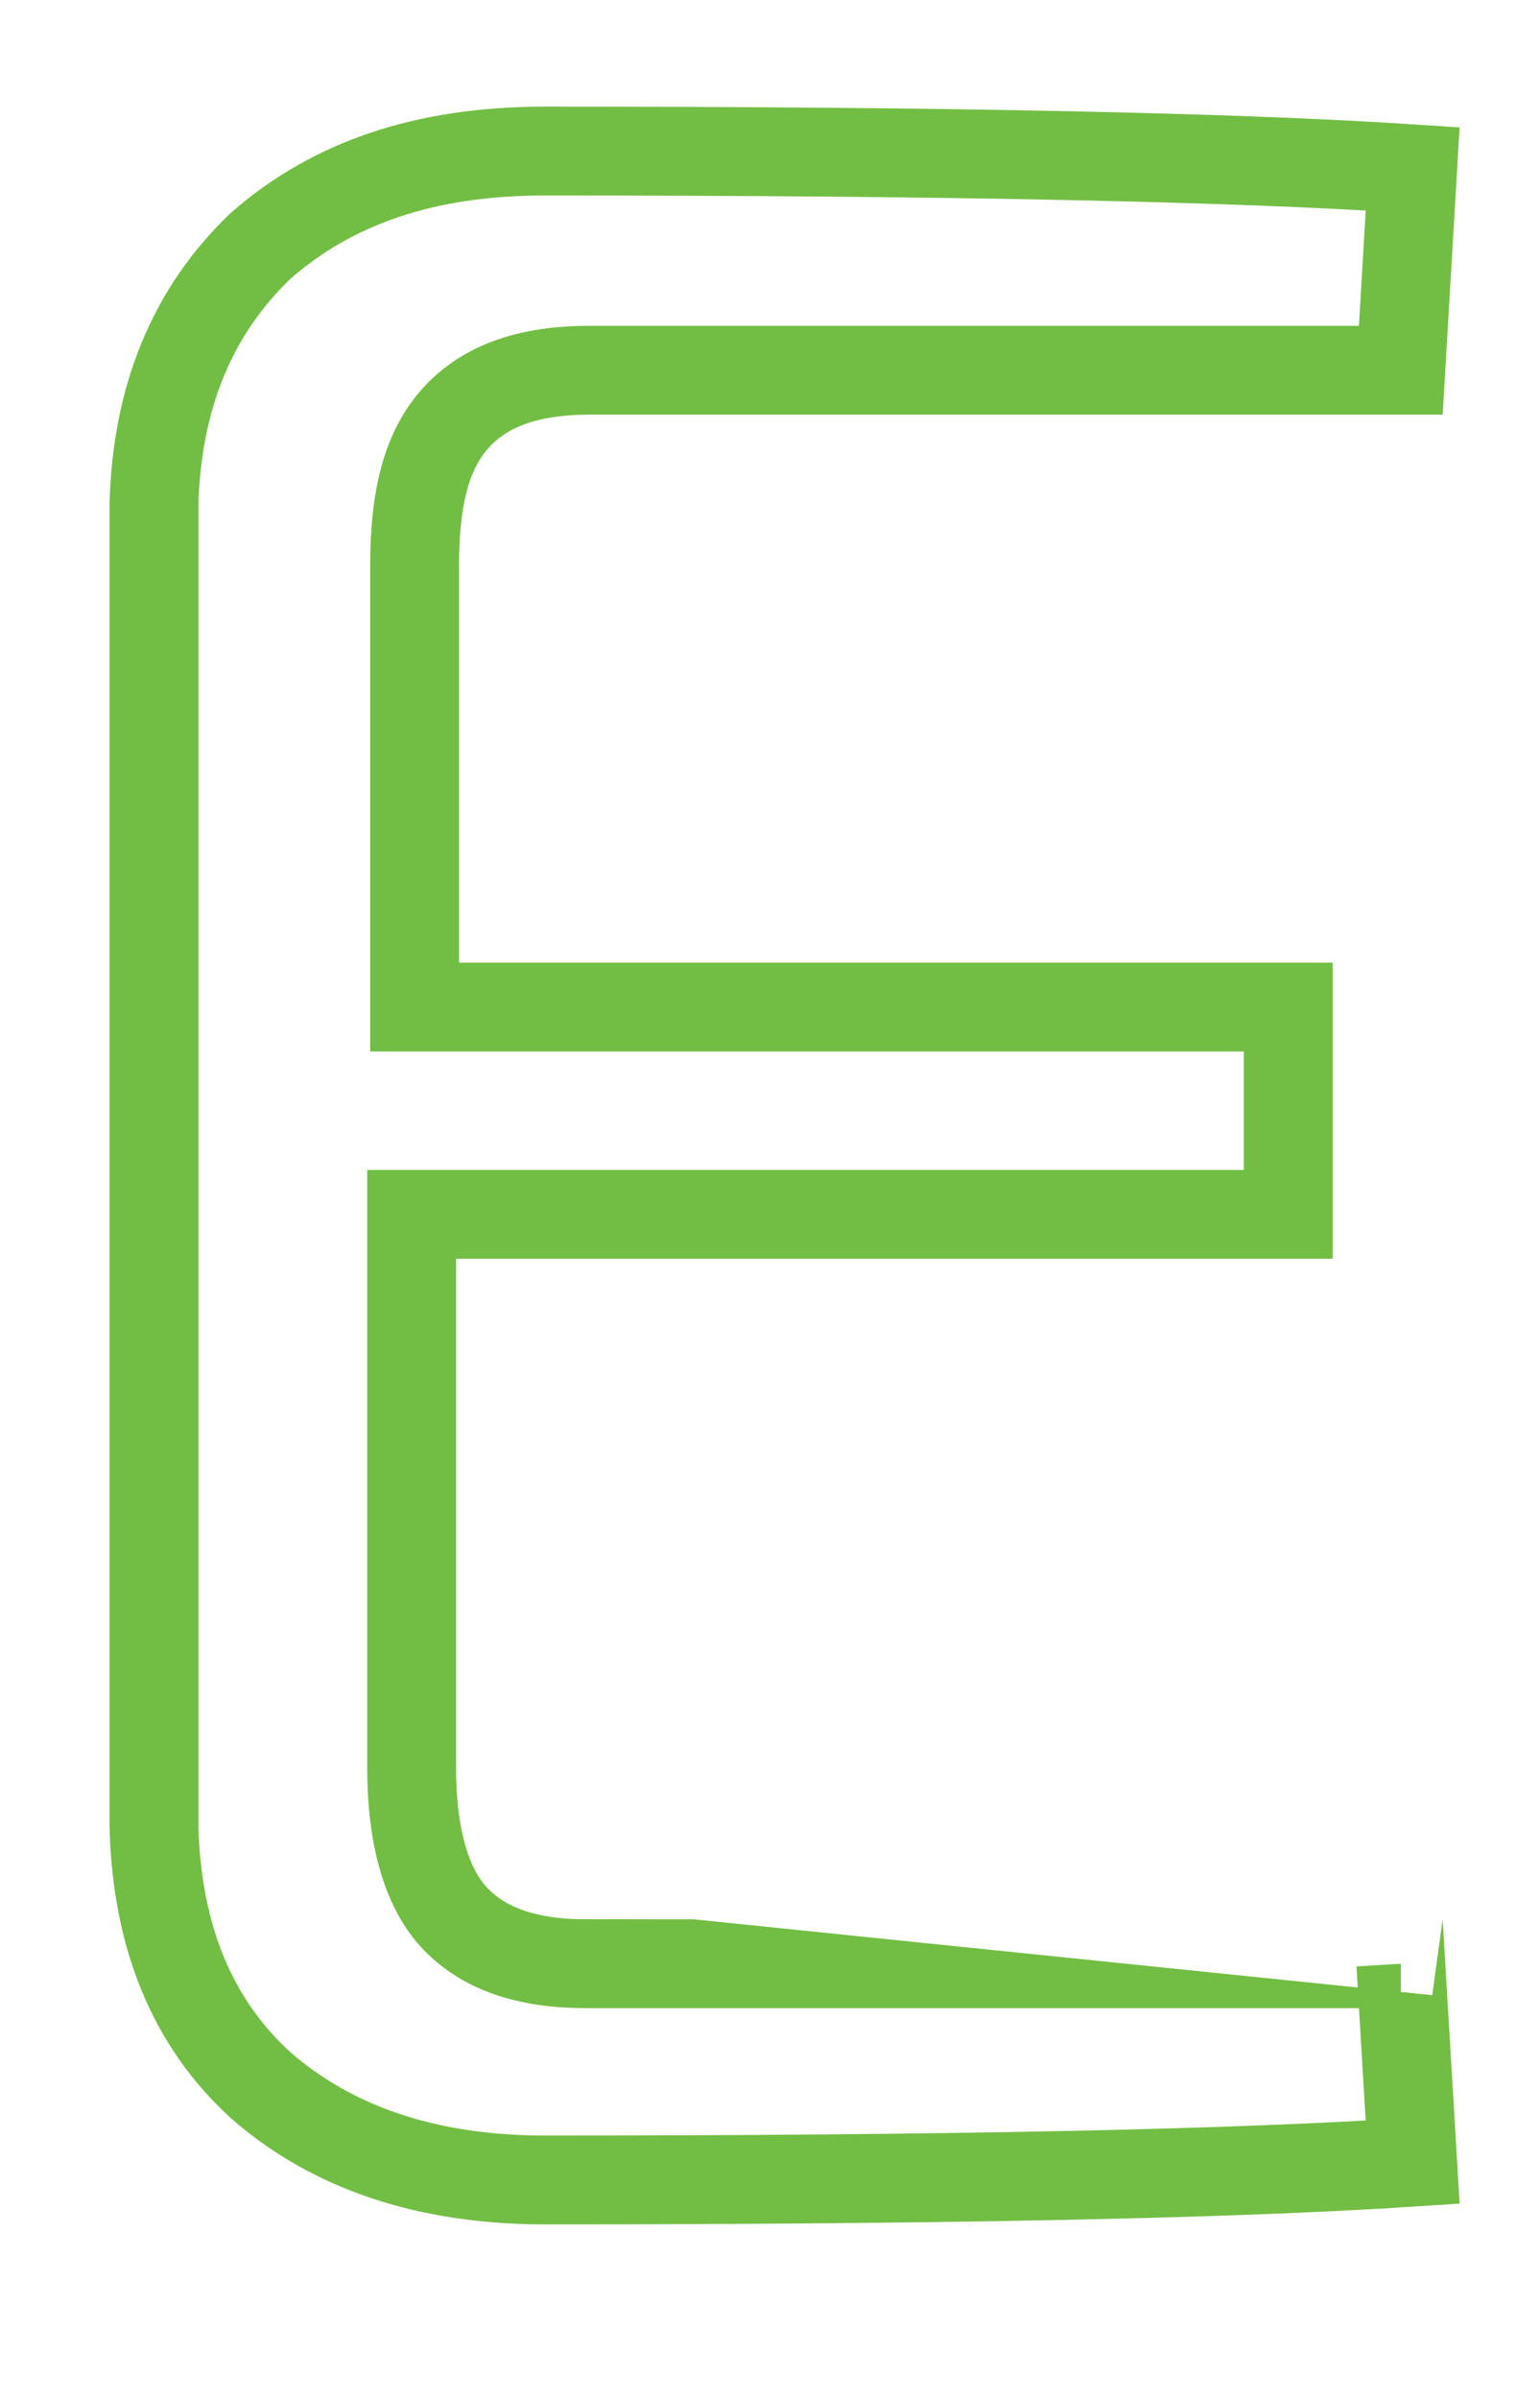
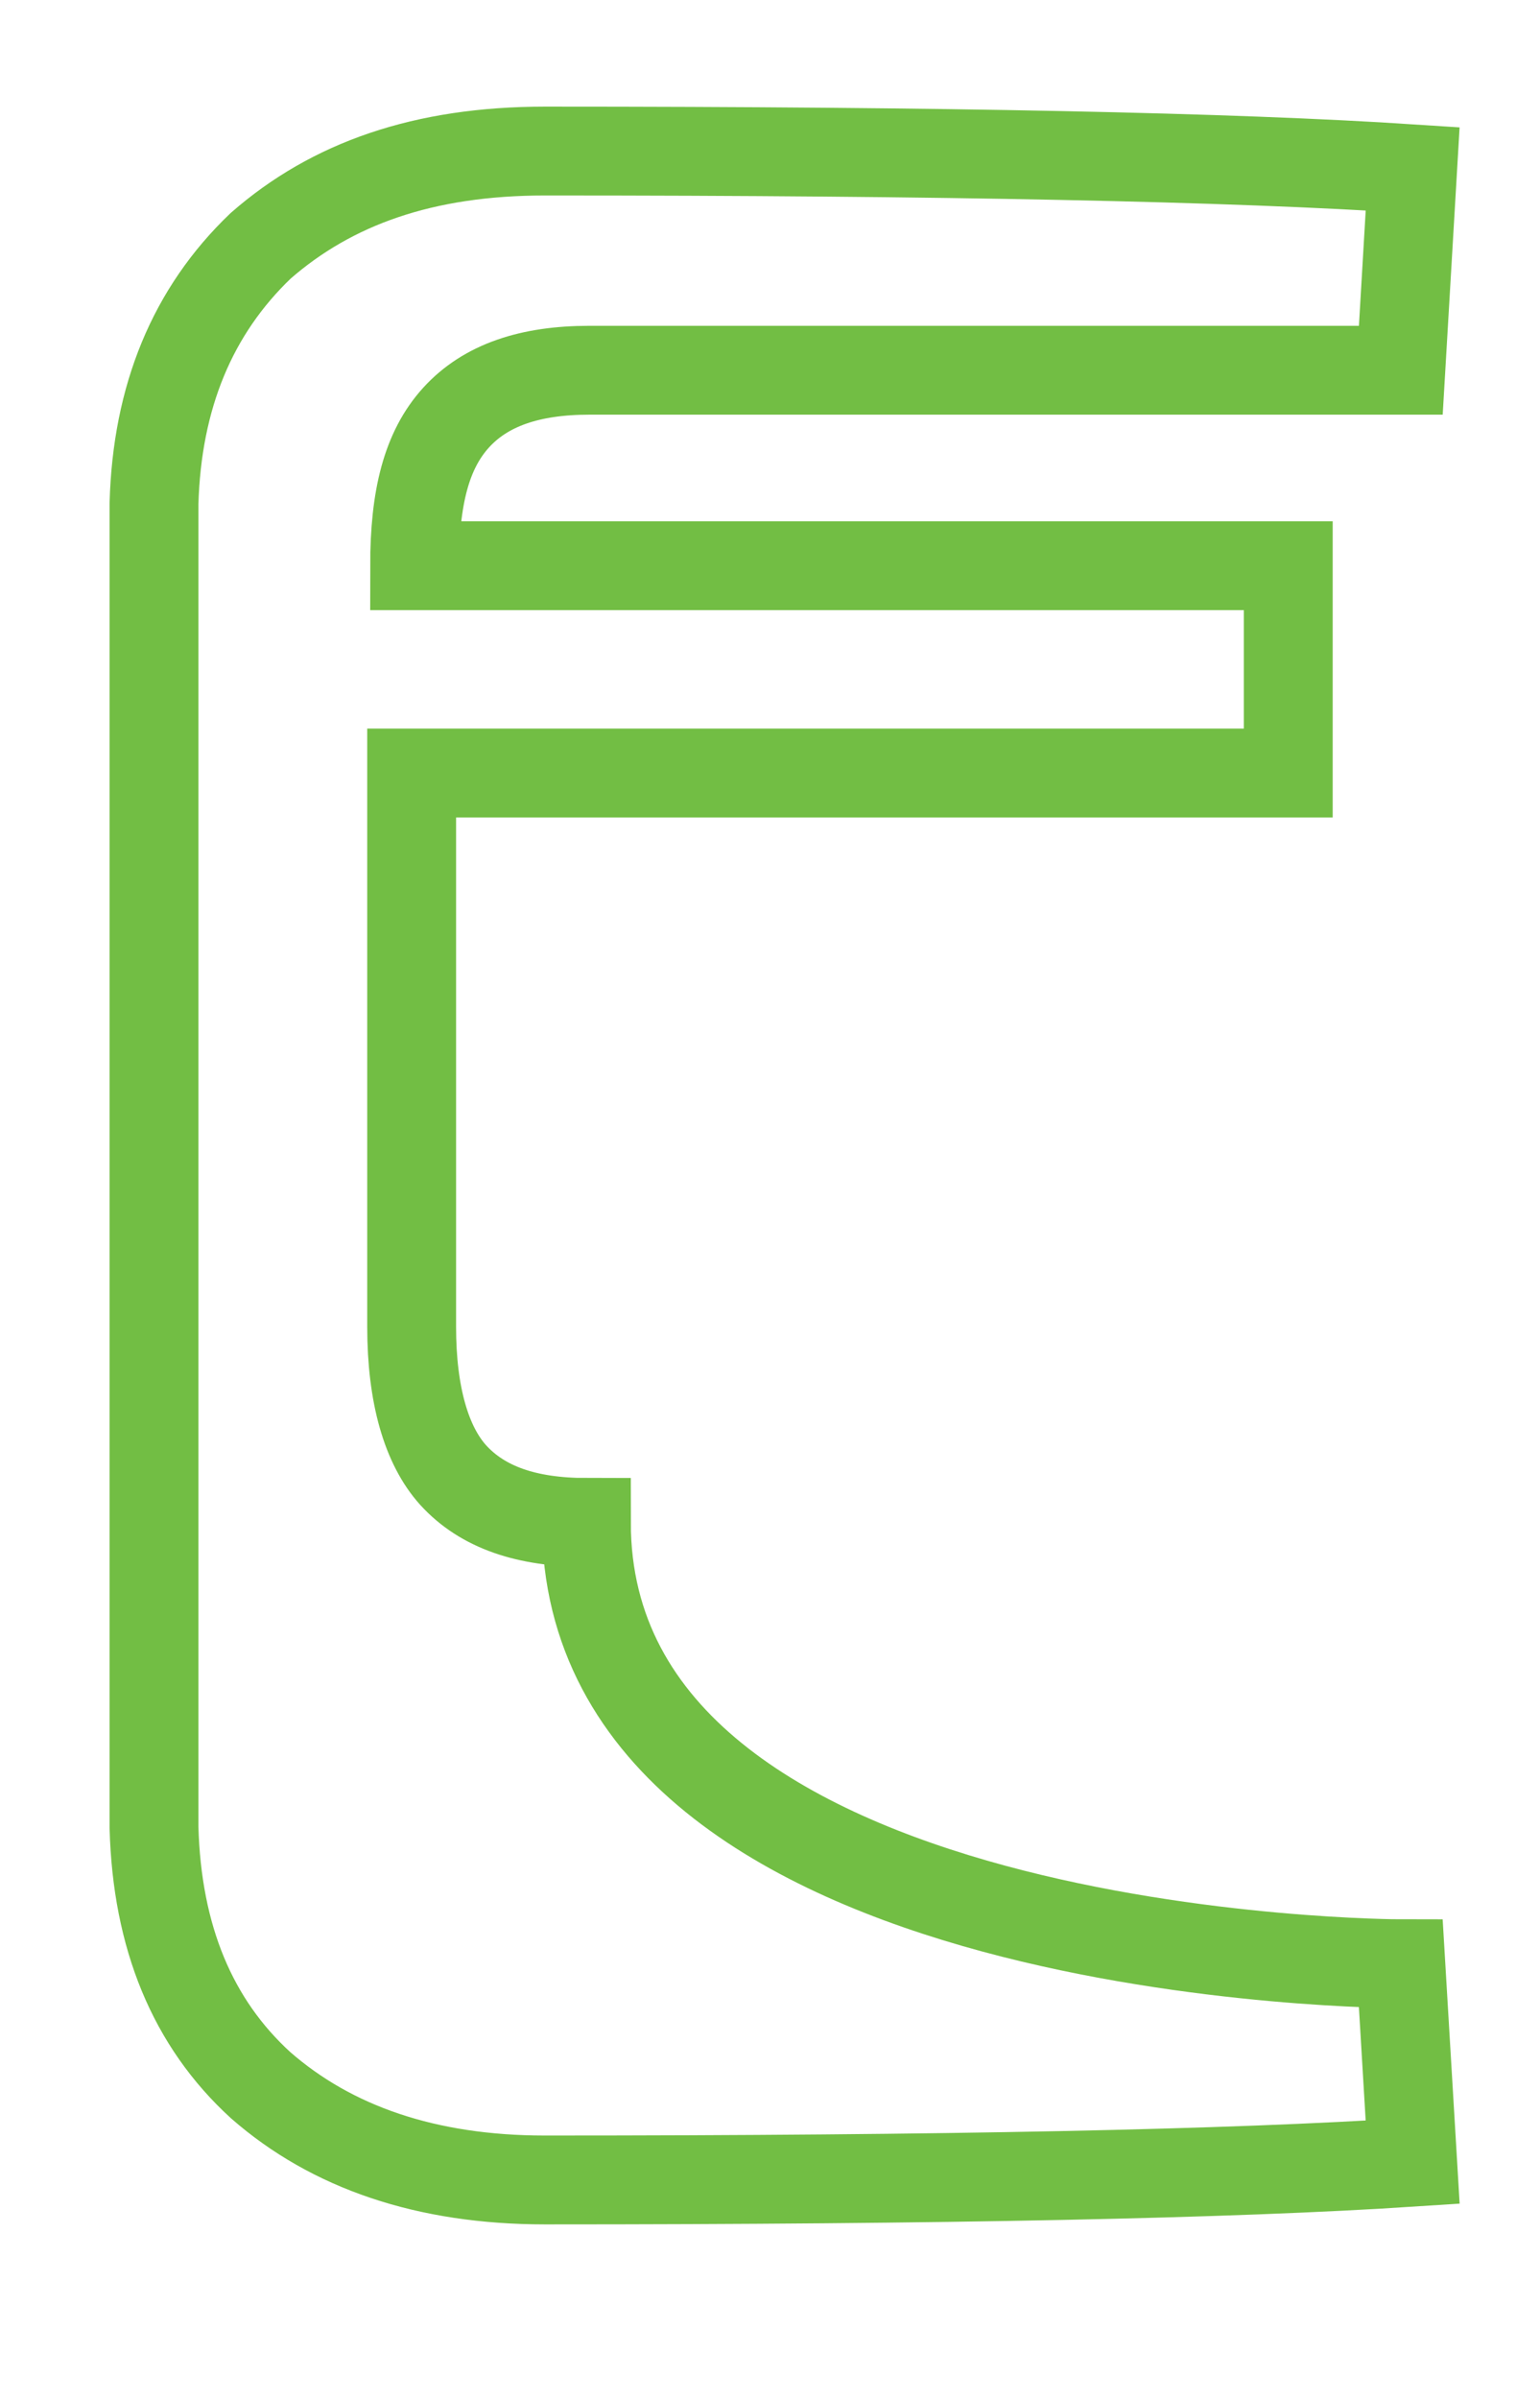
<svg xmlns="http://www.w3.org/2000/svg" version="1.1" id="Layer_1" focusable="false" x="0px" y="0px" viewBox="0 0 52 81" style="enable-background:new 0 0 52 81;" xml:space="preserve">
  <style type="text/css">
	.st0{fill:none;stroke:#72BE44;stroke-width:3;stroke-miterlimit:10;}
</style>
-   <path class="st0" d="M47.3,66.3l0.4,6.7c-6.1,0.4-15.8,0.6-29.3,0.6c-4,0-7.2-1.1-9.6-3.2c-2.3-2.1-3.5-5-3.6-8.7V17  c0.1-3.6,1.3-6.5,3.6-8.7c2.4-2.1,5.5-3.2,9.6-3.2c13.5,0,23.2,0.2,29.3,0.6l-0.4,6.8H19.9c-2,0-3.5,0.5-4.5,1.6s-1.4,2.7-1.4,5V34  h29.5v7H13.9v18.7c0,2.3,0.5,4,1.4,5c1,1.1,2.5,1.6,4.5,1.6C19.8,66.3,47.3,66.3,47.3,66.3z" />
+   <path class="st0" d="M47.3,66.3l0.4,6.7c-6.1,0.4-15.8,0.6-29.3,0.6c-4,0-7.2-1.1-9.6-3.2c-2.3-2.1-3.5-5-3.6-8.7V17  c0.1-3.6,1.3-6.5,3.6-8.7c2.4-2.1,5.5-3.2,9.6-3.2c13.5,0,23.2,0.2,29.3,0.6l-0.4,6.8H19.9c-2,0-3.5,0.5-4.5,1.6s-1.4,2.7-1.4,5h29.5v7H13.9v18.7c0,2.3,0.5,4,1.4,5c1,1.1,2.5,1.6,4.5,1.6C19.8,66.3,47.3,66.3,47.3,66.3z" />
</svg>